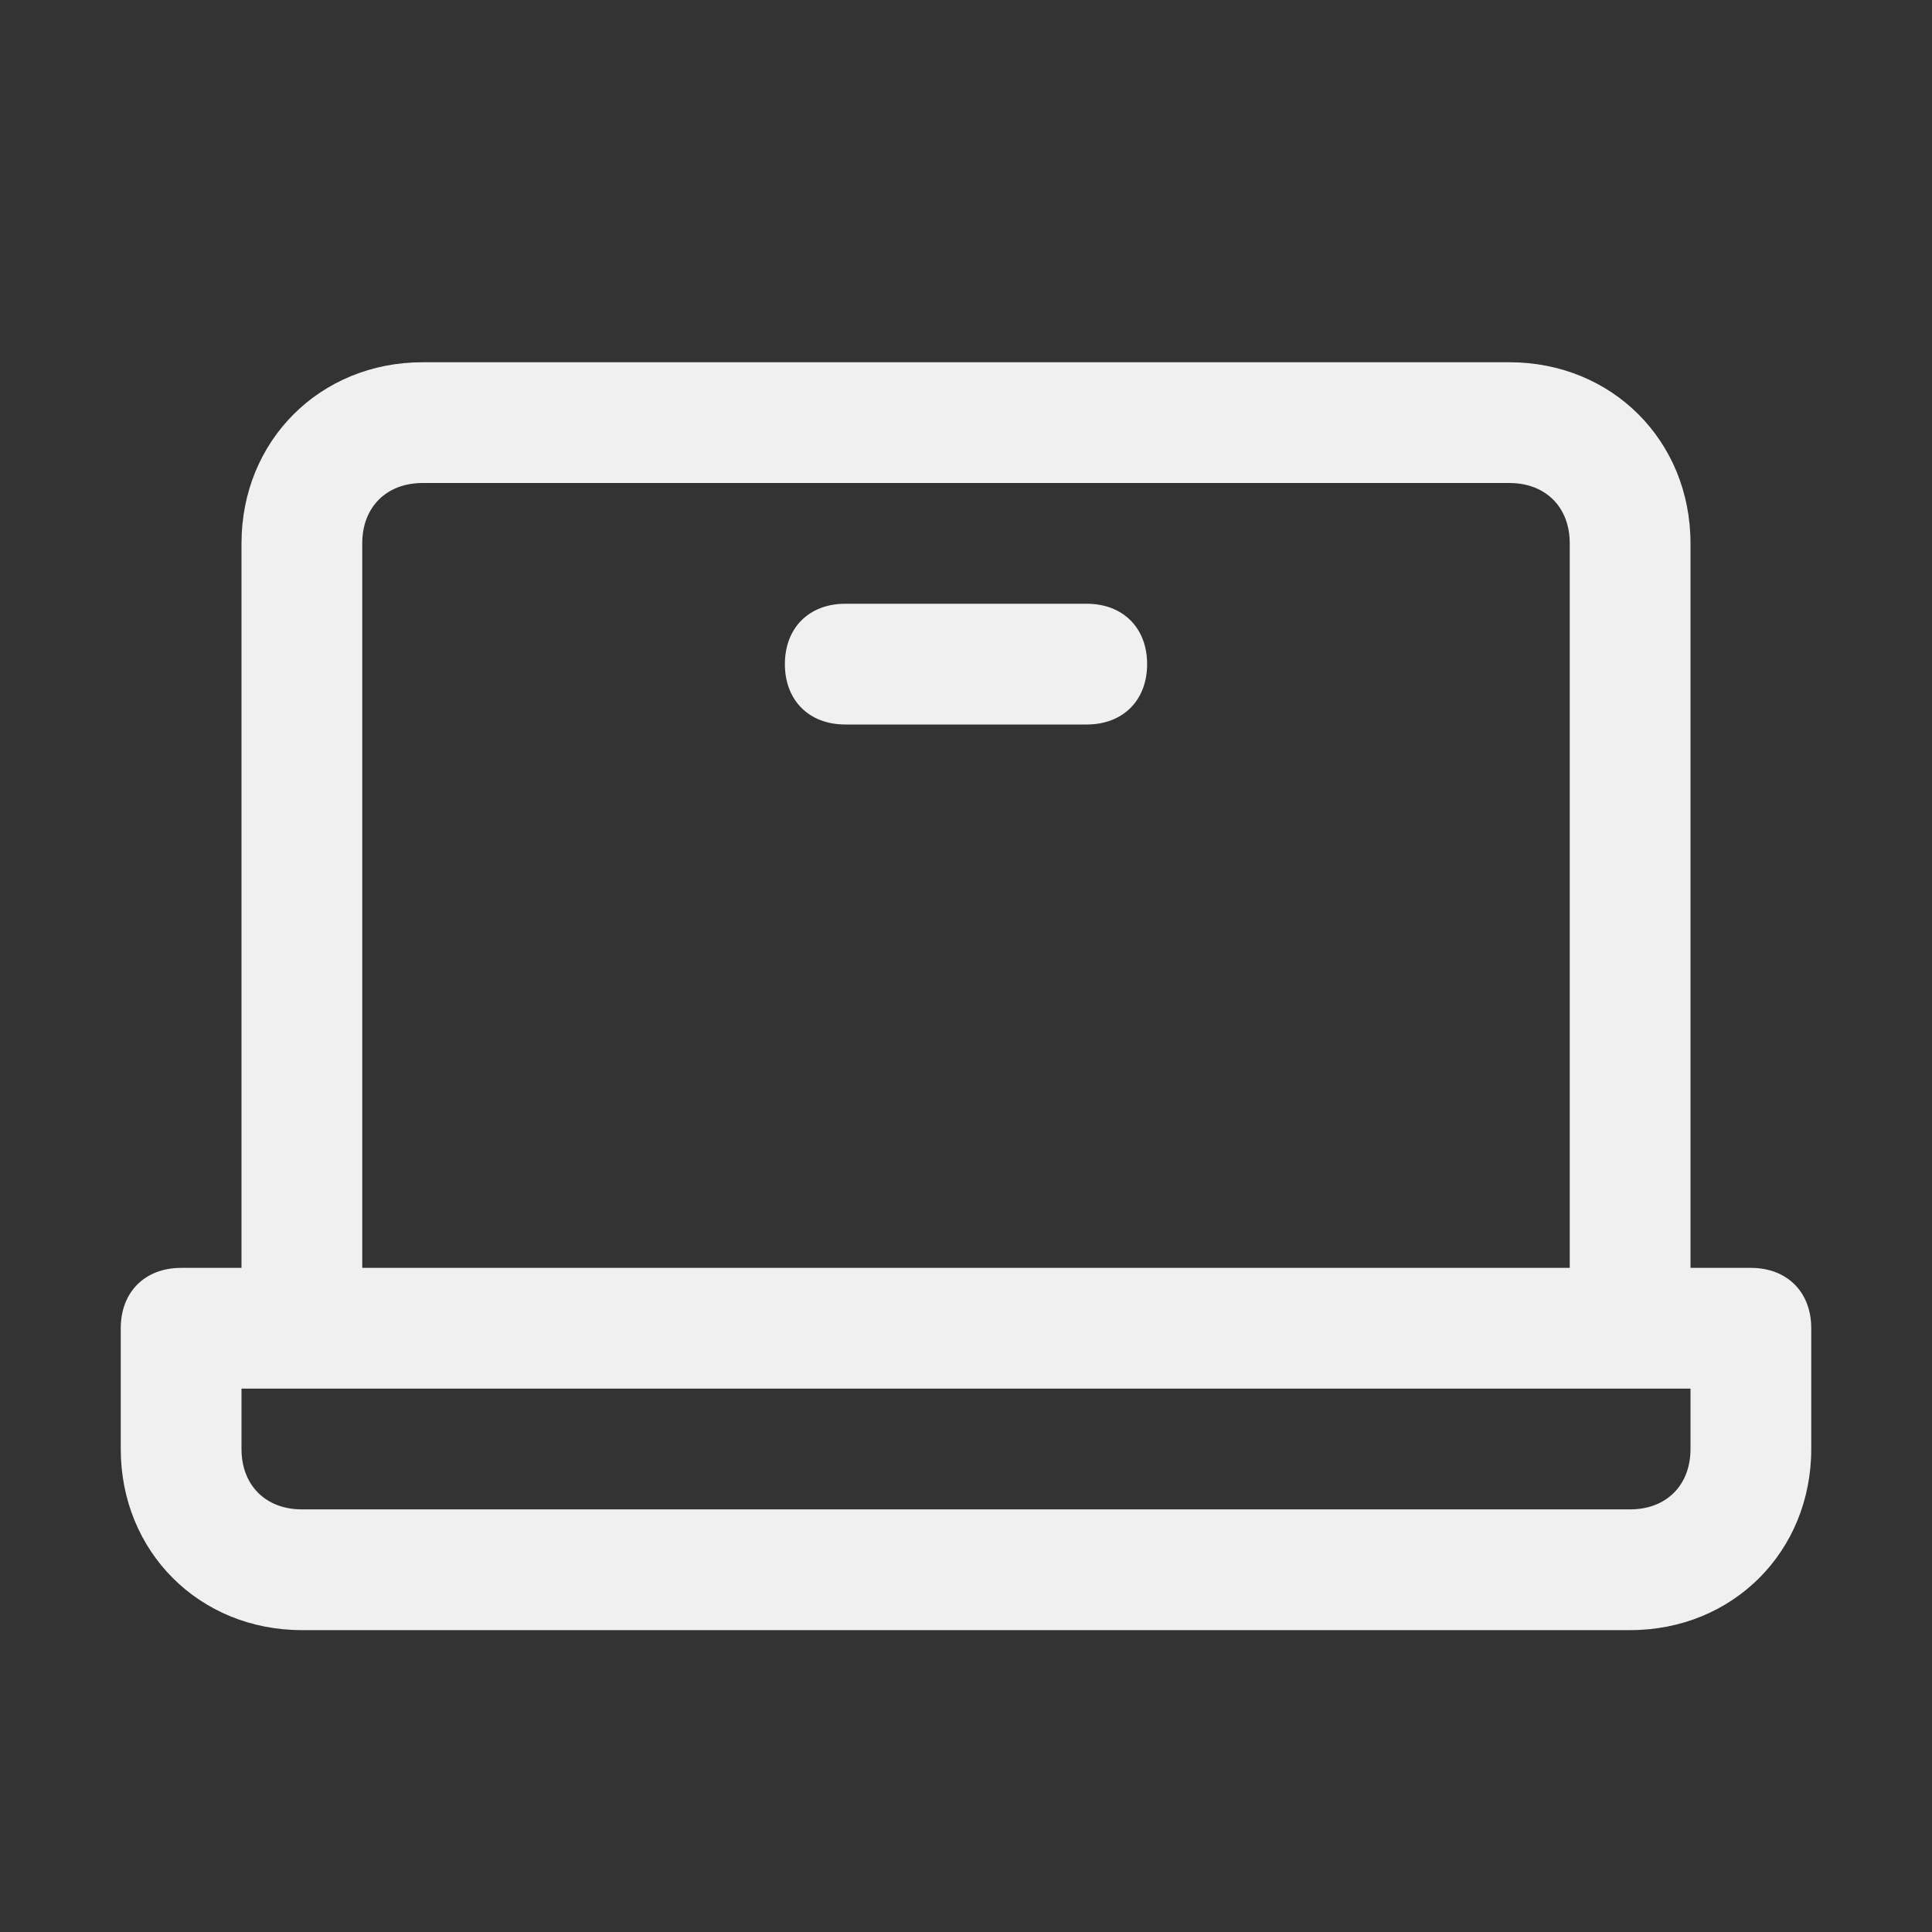
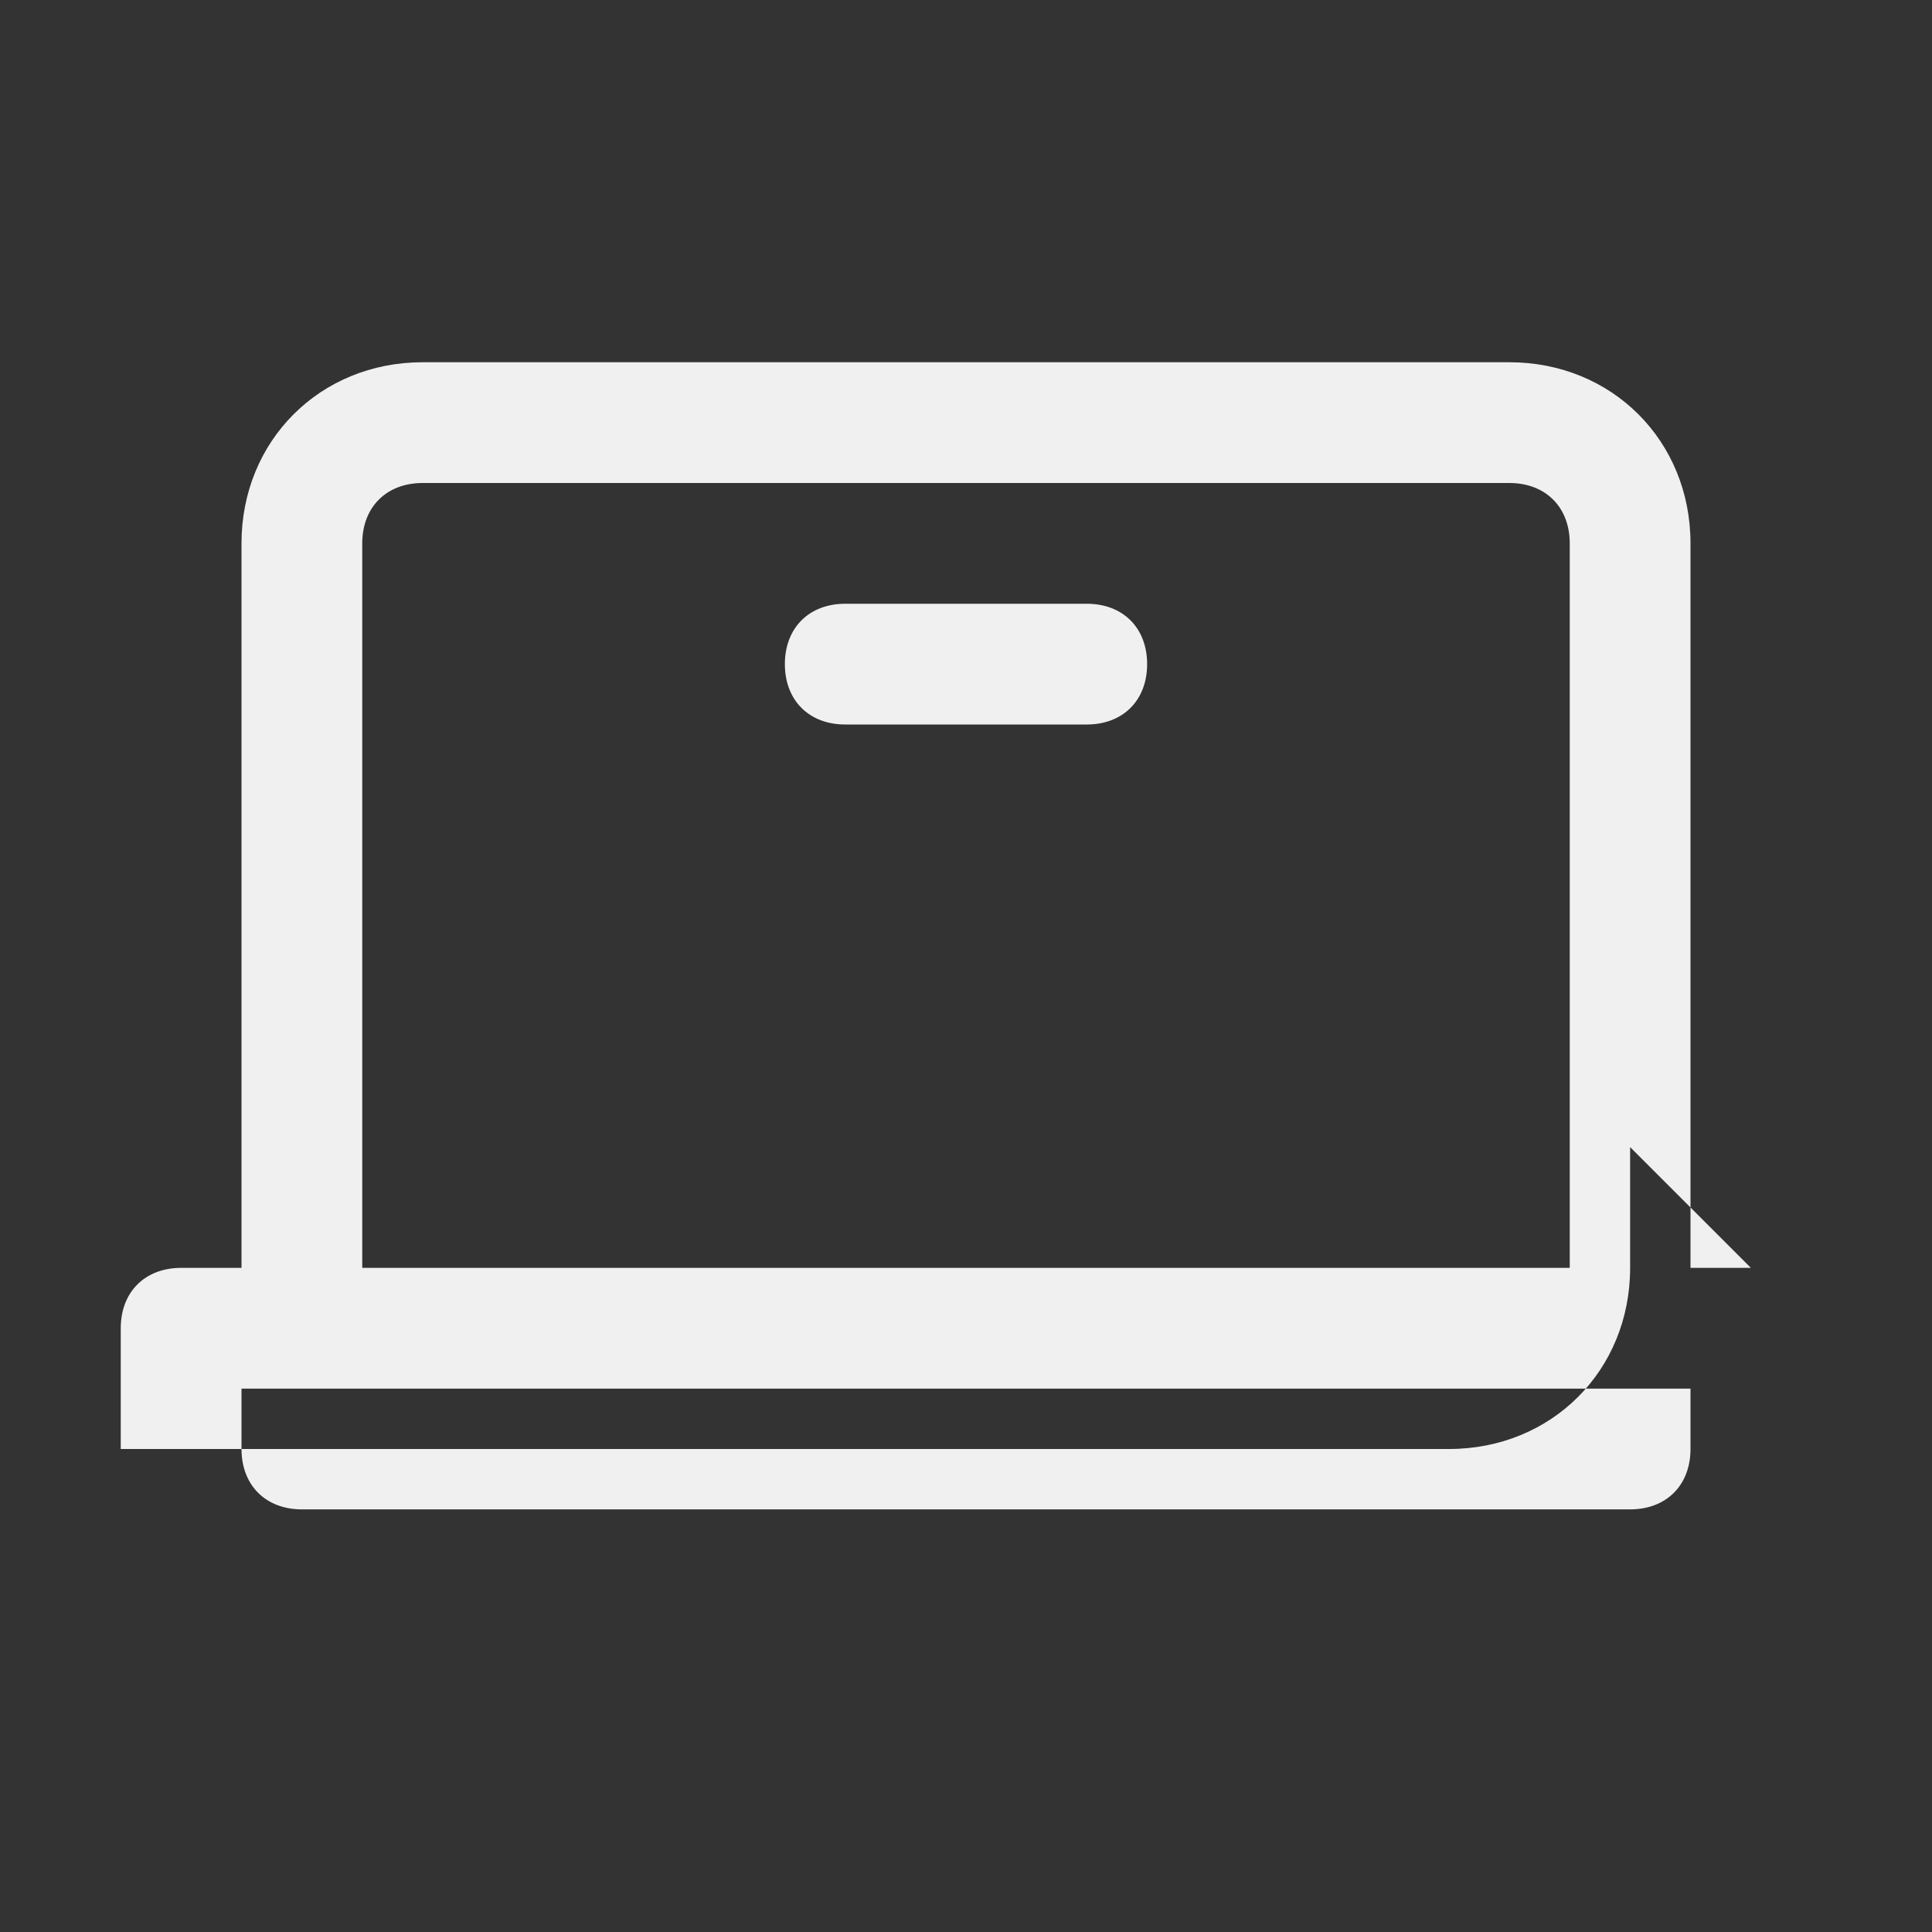
<svg xmlns="http://www.w3.org/2000/svg" viewBox="0 0 32 32" version="1.1" id="Capa_1">
  <rect x="0" y="0" width="32" height="32" fill="#333333" stroke="none" />
  <defs>
    <style>
      .st0 {
        fill: #f0f0f0;
      }
    </style>
  </defs>
-   <path d="M29,21h-1v-12c0-1.7-1.3-3-3-3H7c-1.7,0-3,1.3-3,3v12h-1c-.6,0-1,.4-1,1v2c0,1.7,1.3,3,3,3h22c1.7,0,3-1.3,3-3v-2c0-.6-.4-1-1-1ZM6,9c0-.6.4-1,1-1h18c.6,0,1,.4,1,1v12H6v-12ZM28,24c0,.6-.4,1-1,1H5c-.6,0-1-.4-1-1v-1h24v1ZM19,11c0,.6-.4,1-1,1h-4c-.6,0-1-.4-1-1s.4-1,1-1h4c.6,0,1,.4,1,1Z" class="st0" />
+   <path d="M29,21h-1v-12c0-1.7-1.3-3-3-3H7c-1.7,0-3,1.3-3,3v12h-1c-.6,0-1,.4-1,1v2h22c1.7,0,3-1.3,3-3v-2c0-.6-.4-1-1-1ZM6,9c0-.6.4-1,1-1h18c.6,0,1,.4,1,1v12H6v-12ZM28,24c0,.6-.4,1-1,1H5c-.6,0-1-.4-1-1v-1h24v1ZM19,11c0,.6-.4,1-1,1h-4c-.6,0-1-.4-1-1s.4-1,1-1h4c.6,0,1,.4,1,1Z" class="st0" />
</svg>